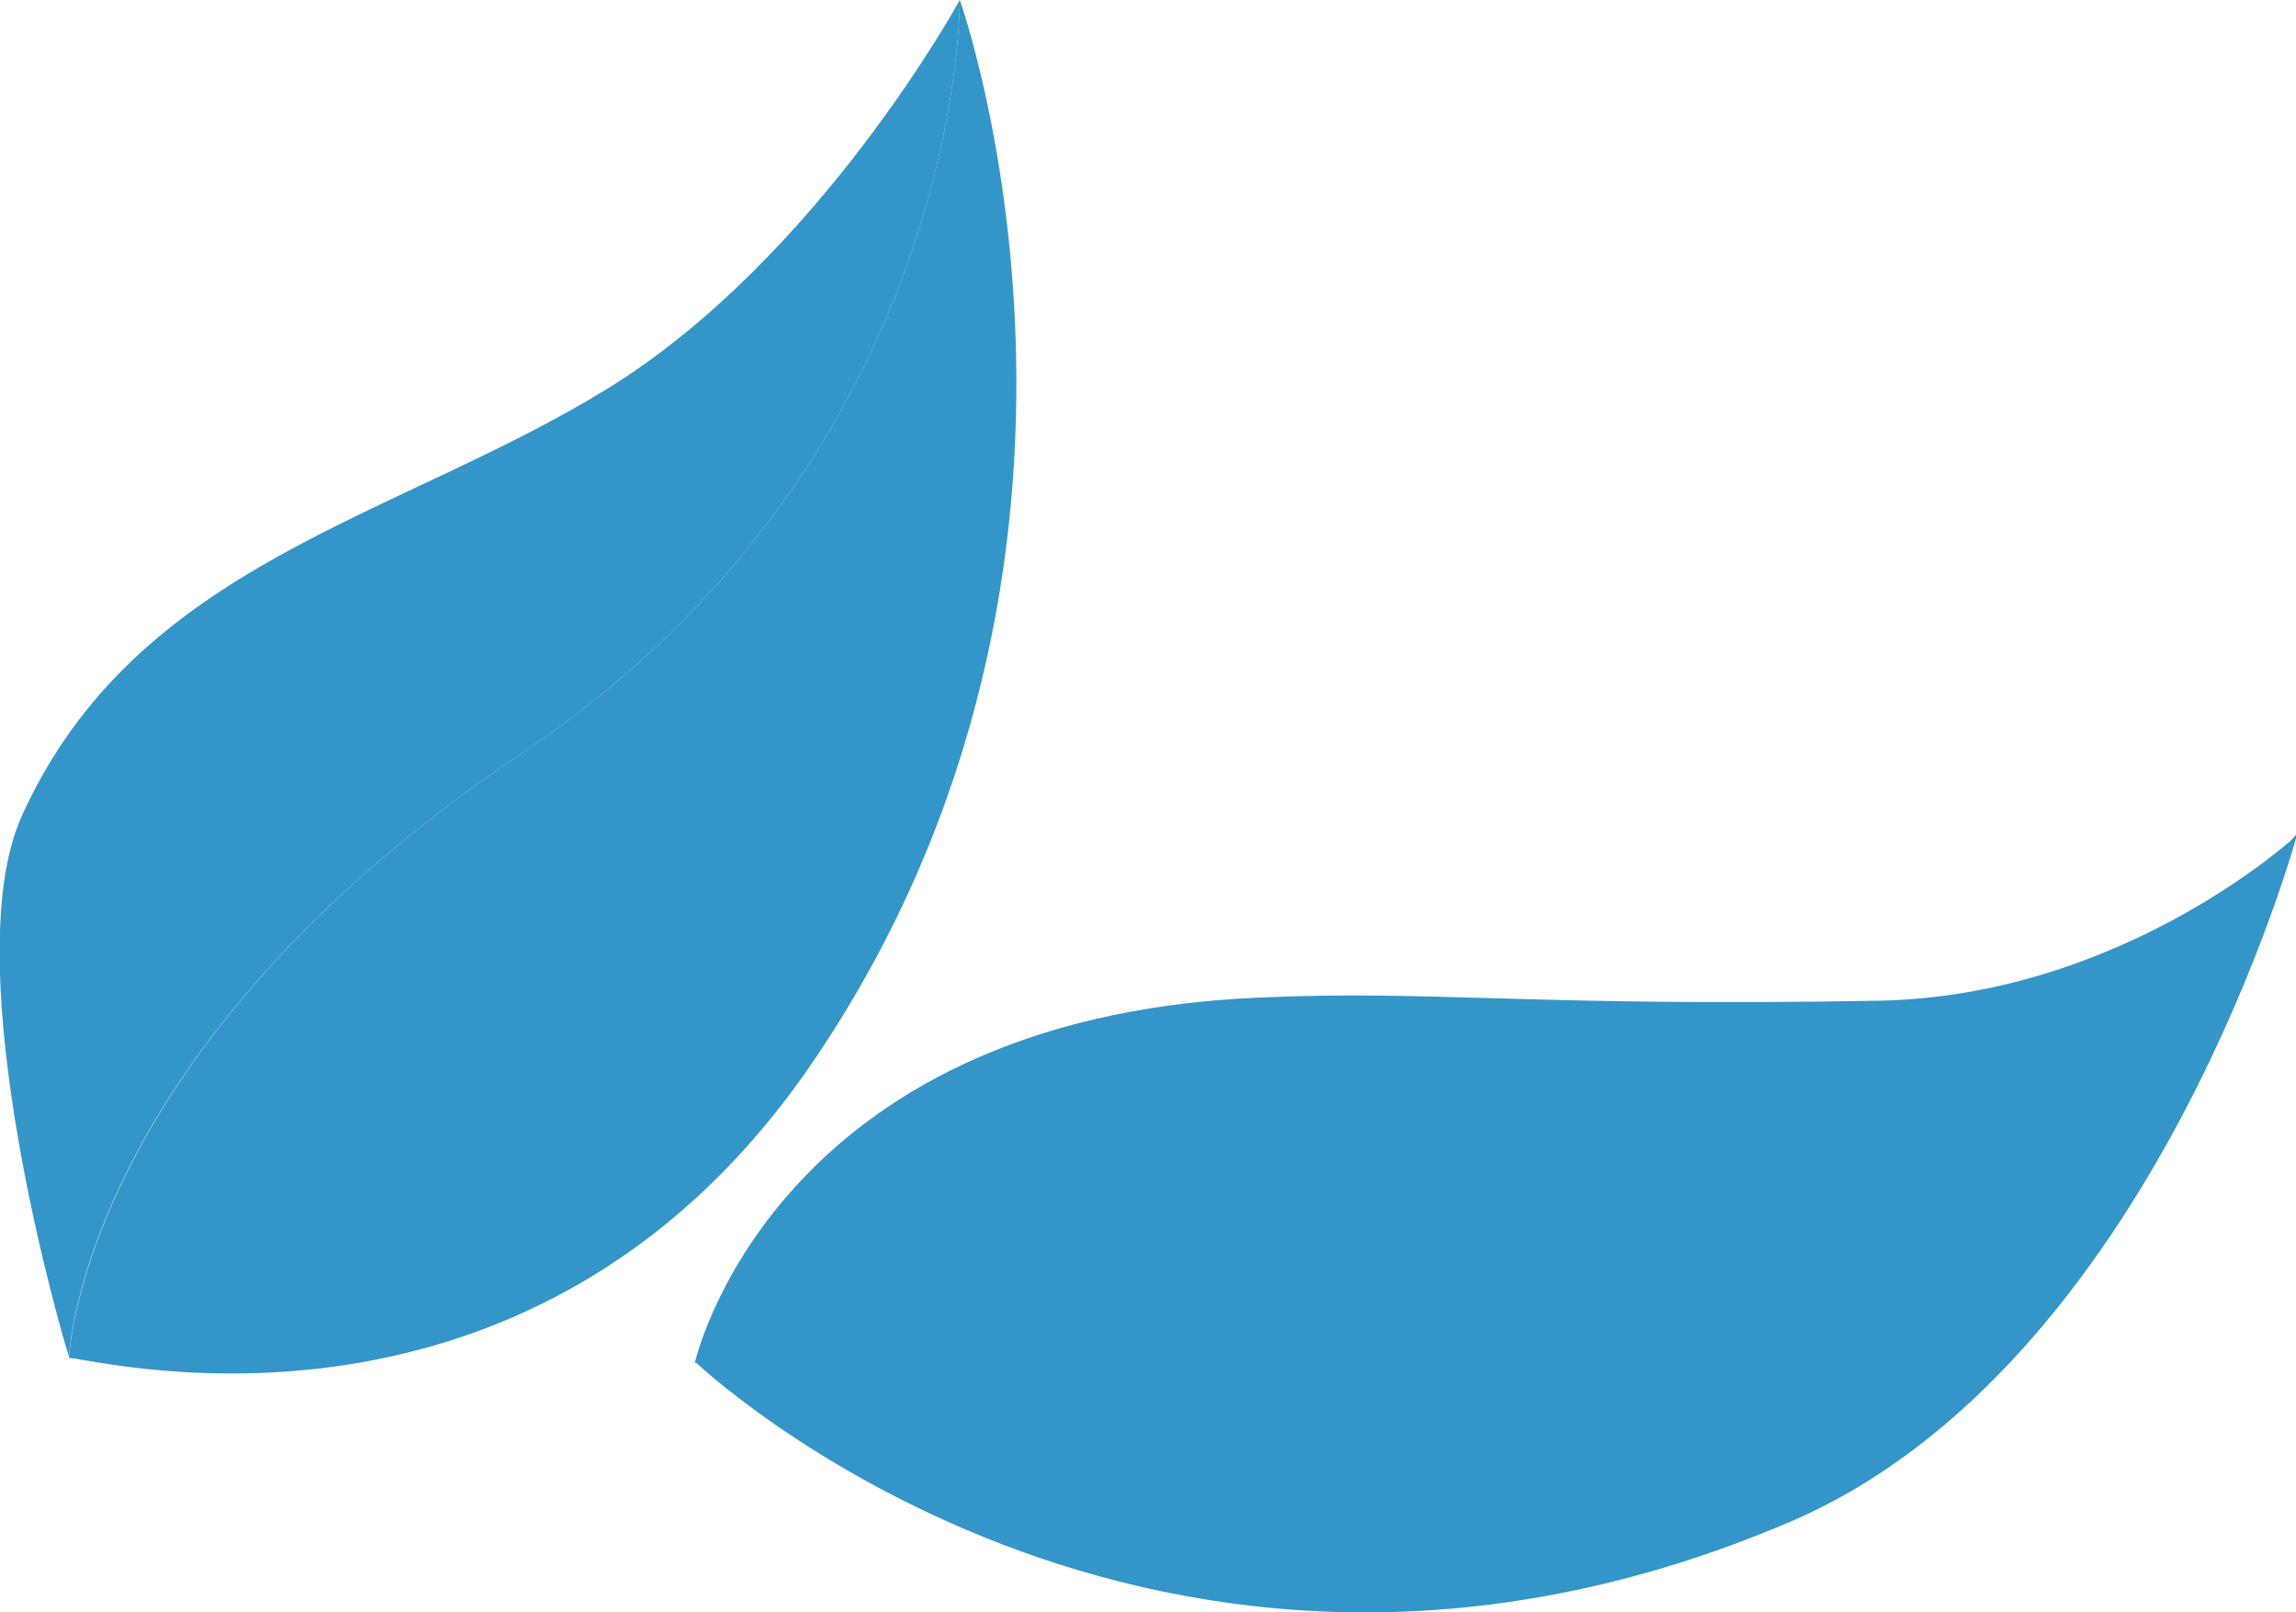
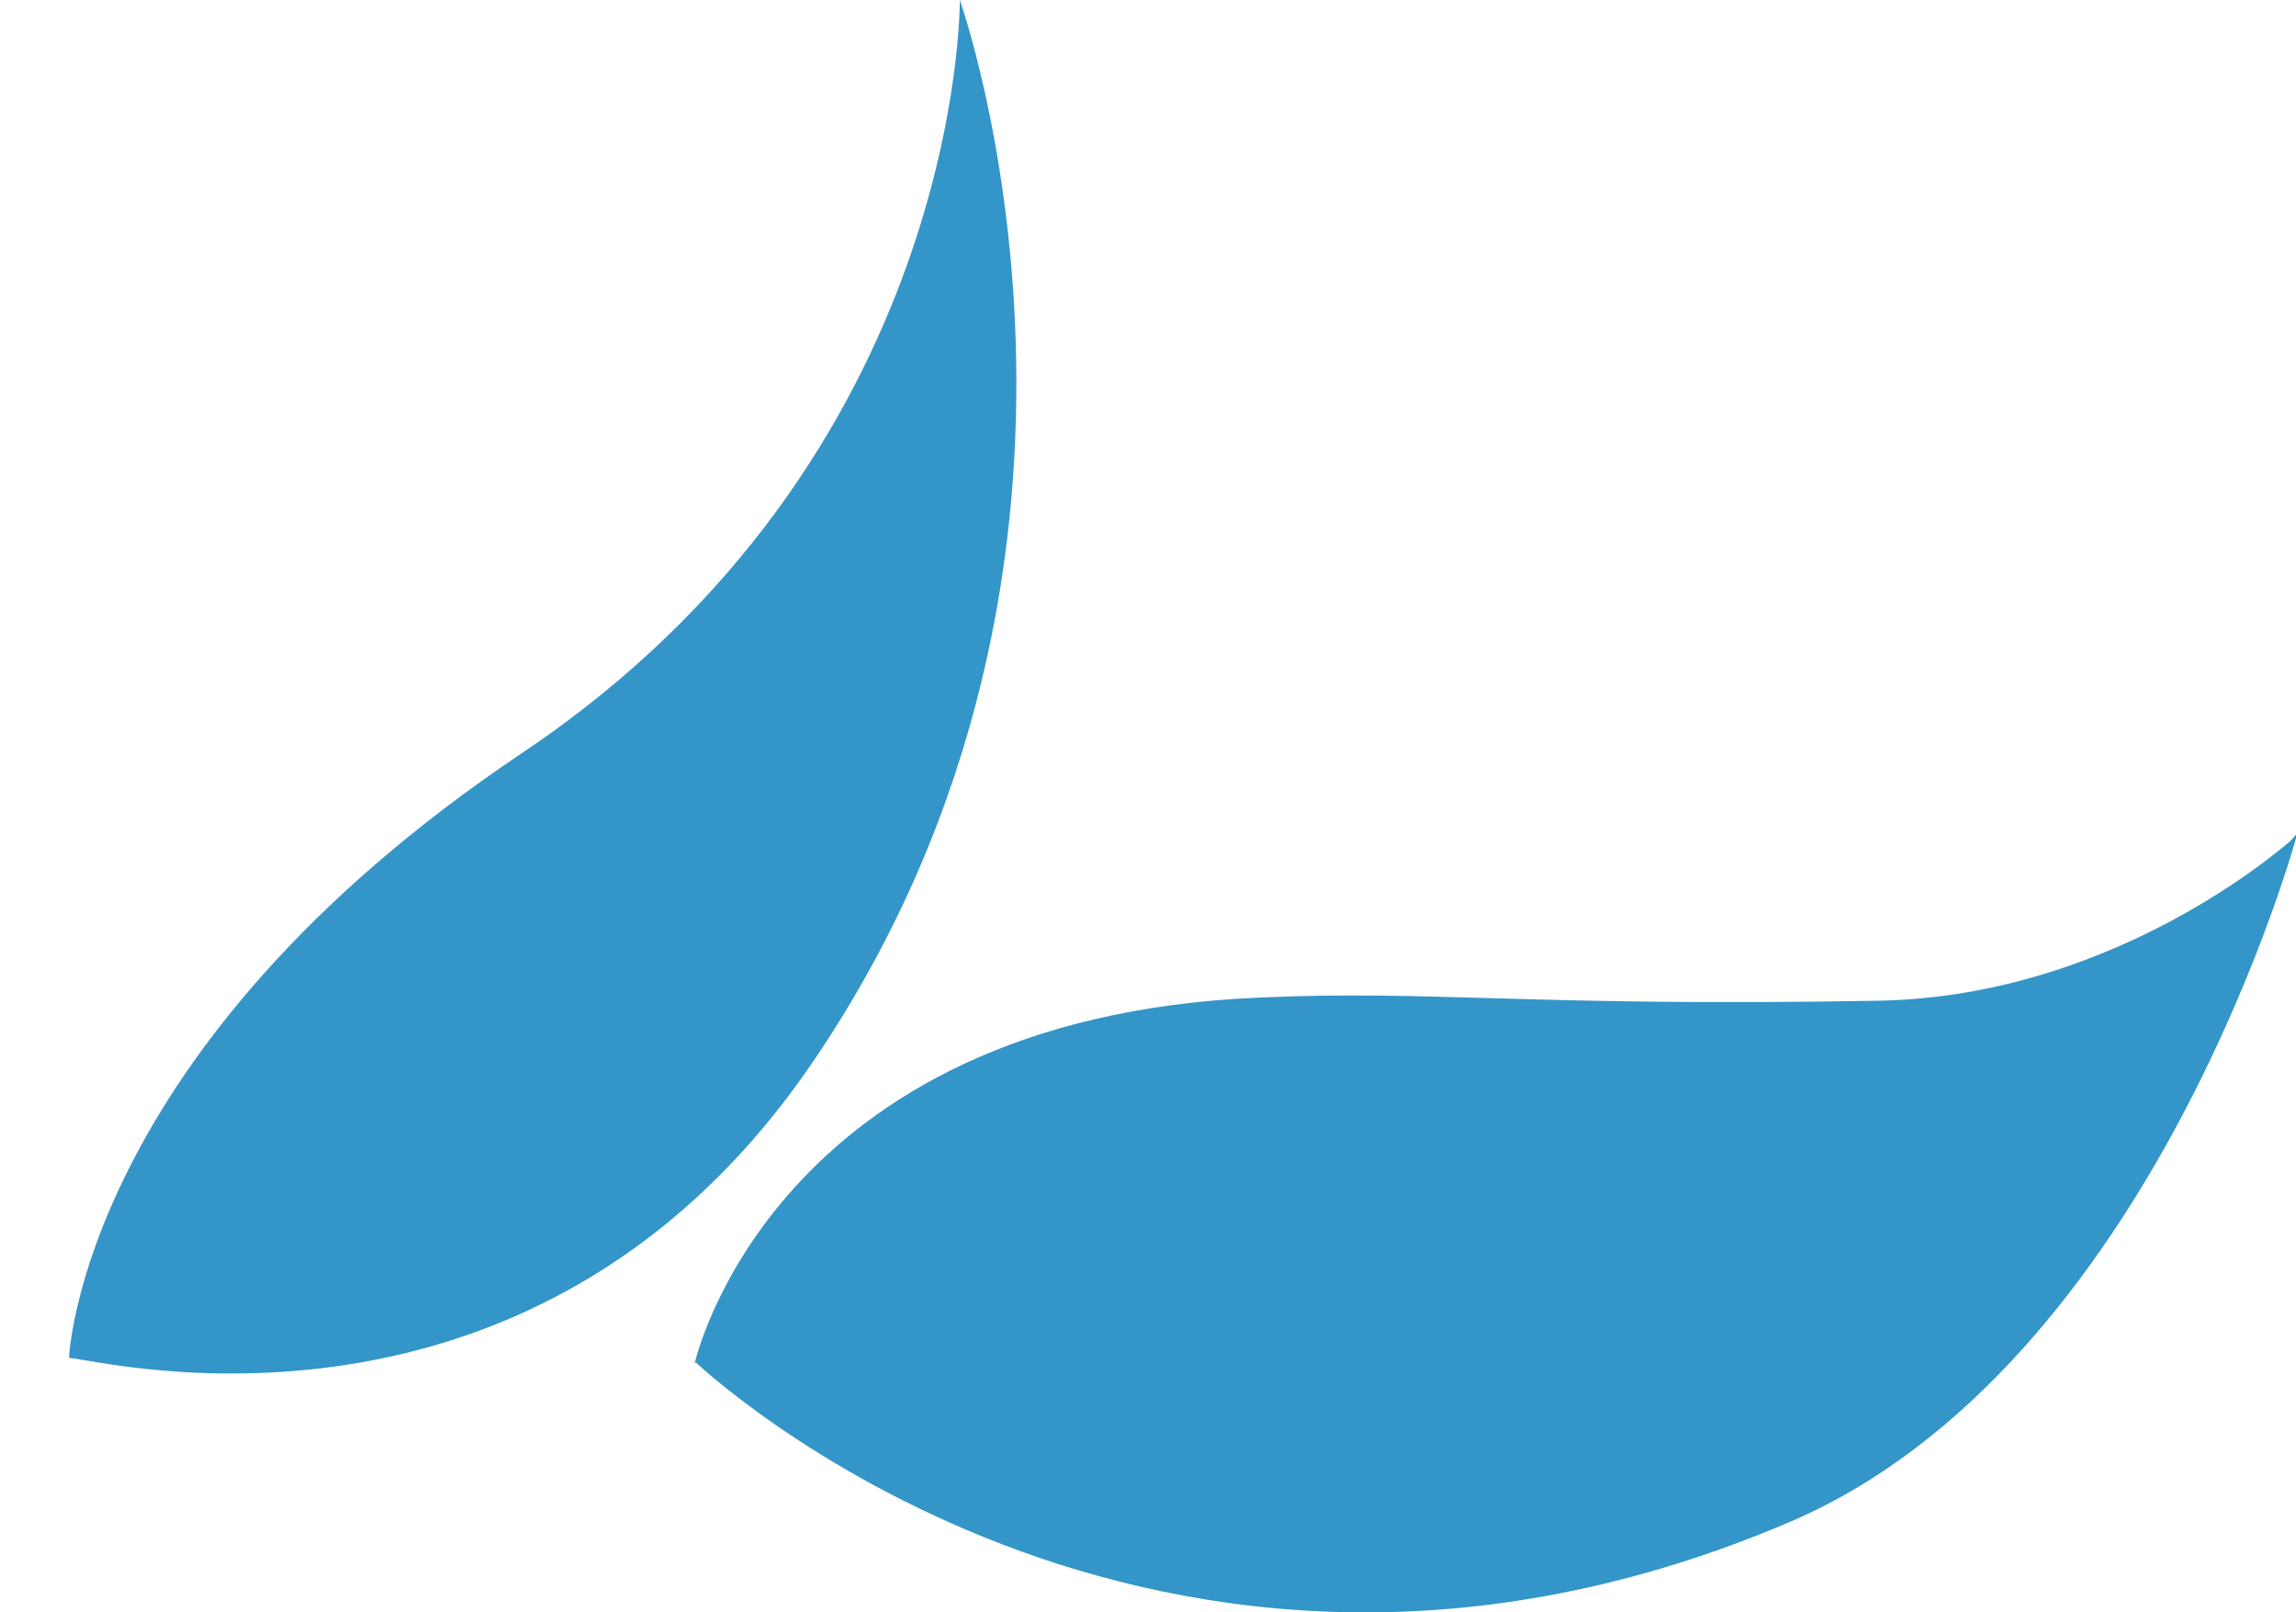
<svg xmlns="http://www.w3.org/2000/svg" version="1.1" id="Layer_1" x="0px" y="0px" viewBox="0 0 146.4 102.8" style="enable-background:new 0 0 146.4 102.8;" xml:space="preserve">
  <style type="text/css">
	.st0{fill:#3495C8;}
</style>
-   <path class="st0" d="M4.4,86.5C4.2,86-3,61.7,1.4,52c7.3-16.1,23.8-18.9,37.3-27.2C52.2,16.5,61.2,0,61.2,0s0.3,29.1-27.9,48  C5.1,66.9,4.4,86.5,4.4,86.5z" />
  <path class="st0" d="M4.4,86.6c-0.2-0.5,29,8.3,47.5-19C73.8,35.3,61.2,0,61.2,0s0.3,29.1-27.9,48C5.1,66.9,4.4,86.6,4.4,86.6z" />
  <path class="st0" d="M44.3,86.9c0,0,4.9-22,36-23.3c11-0.5,17.5,0.6,39.5,0.2c15.6-0.3,26.6-10.5,26.6-10.5s-20.5,24.4-38.2,26.5  c-17.7,2-21-0.5-36,0.5S44.3,86.9,44.3,86.9z" />
  <path class="st0" d="M44.3,86.8c0,0,29,27.7,69.9,10.2c23.2-10,32.3-43.9,32.3-43.9s-20.5,24.4-38.2,26.5c-17.7,2-21-0.5-36,0.5  S44.3,86.8,44.3,86.8z" />
</svg>